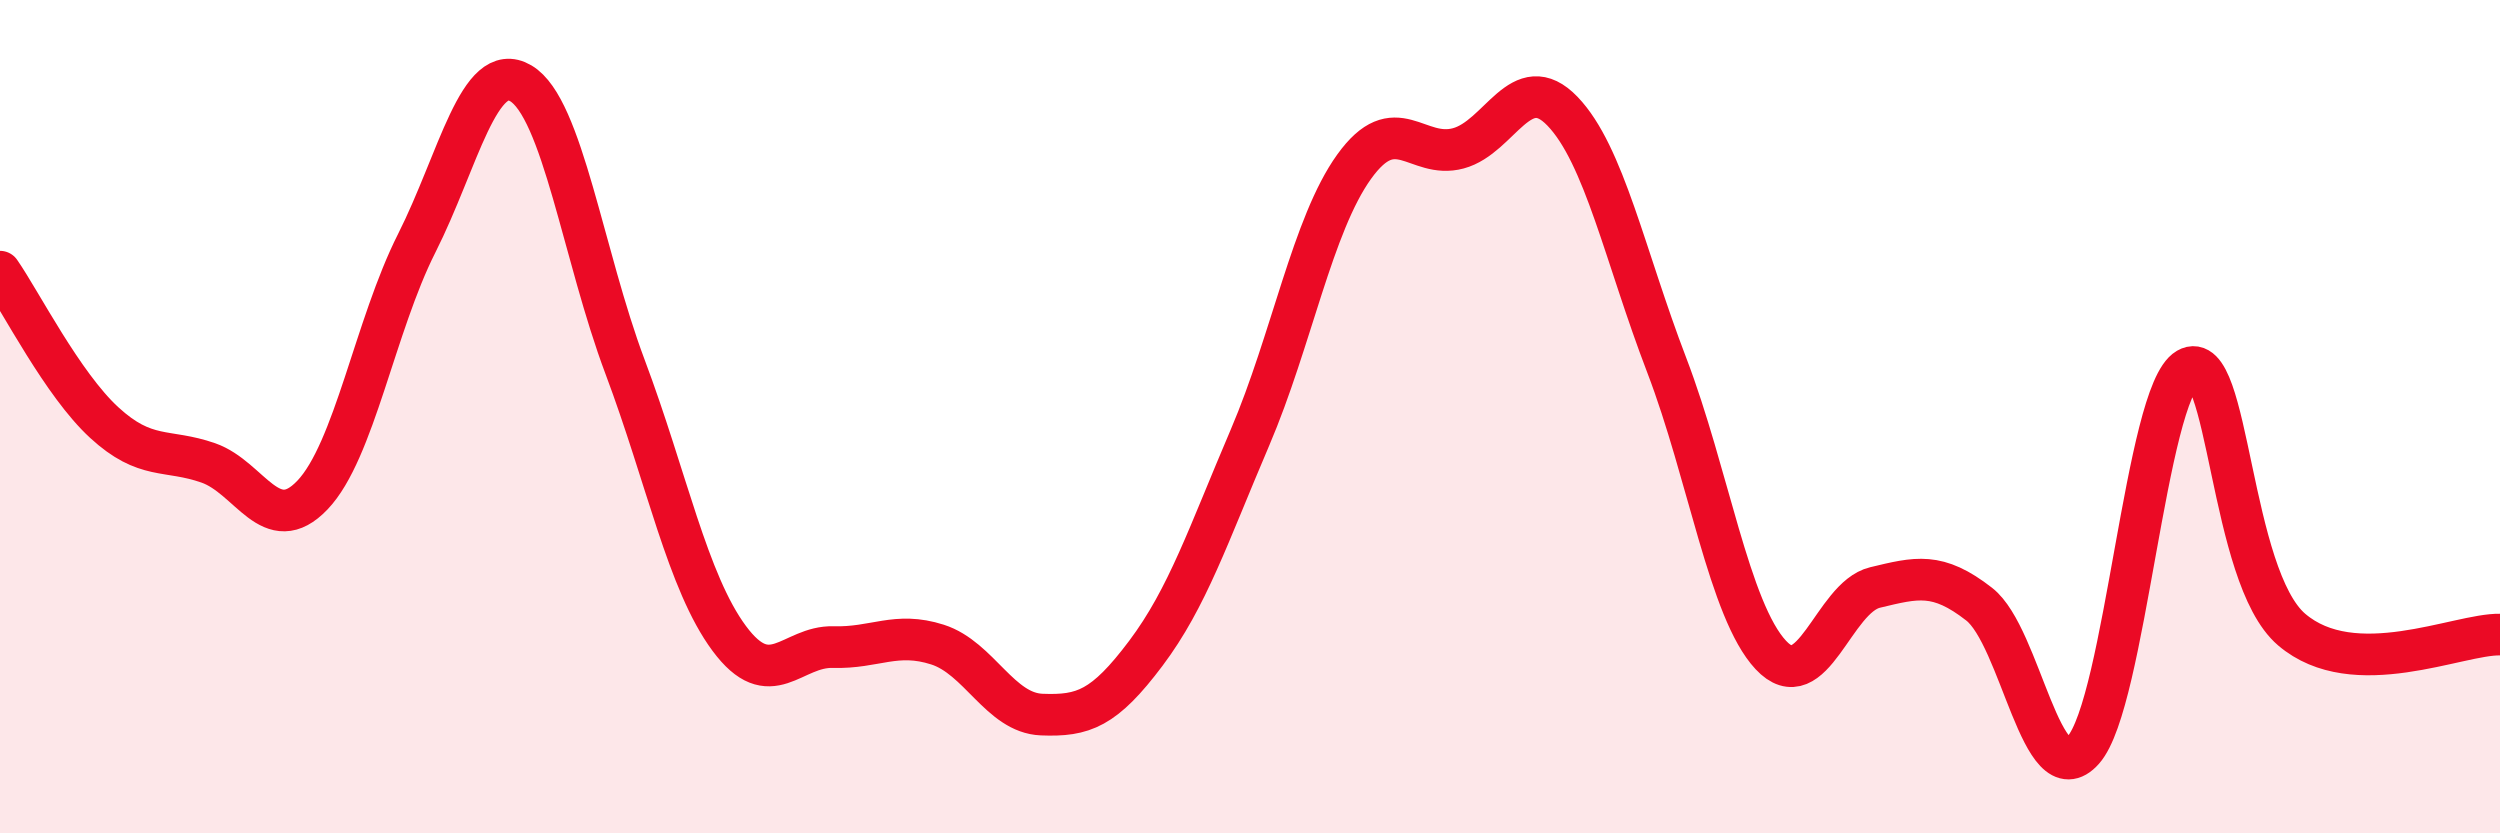
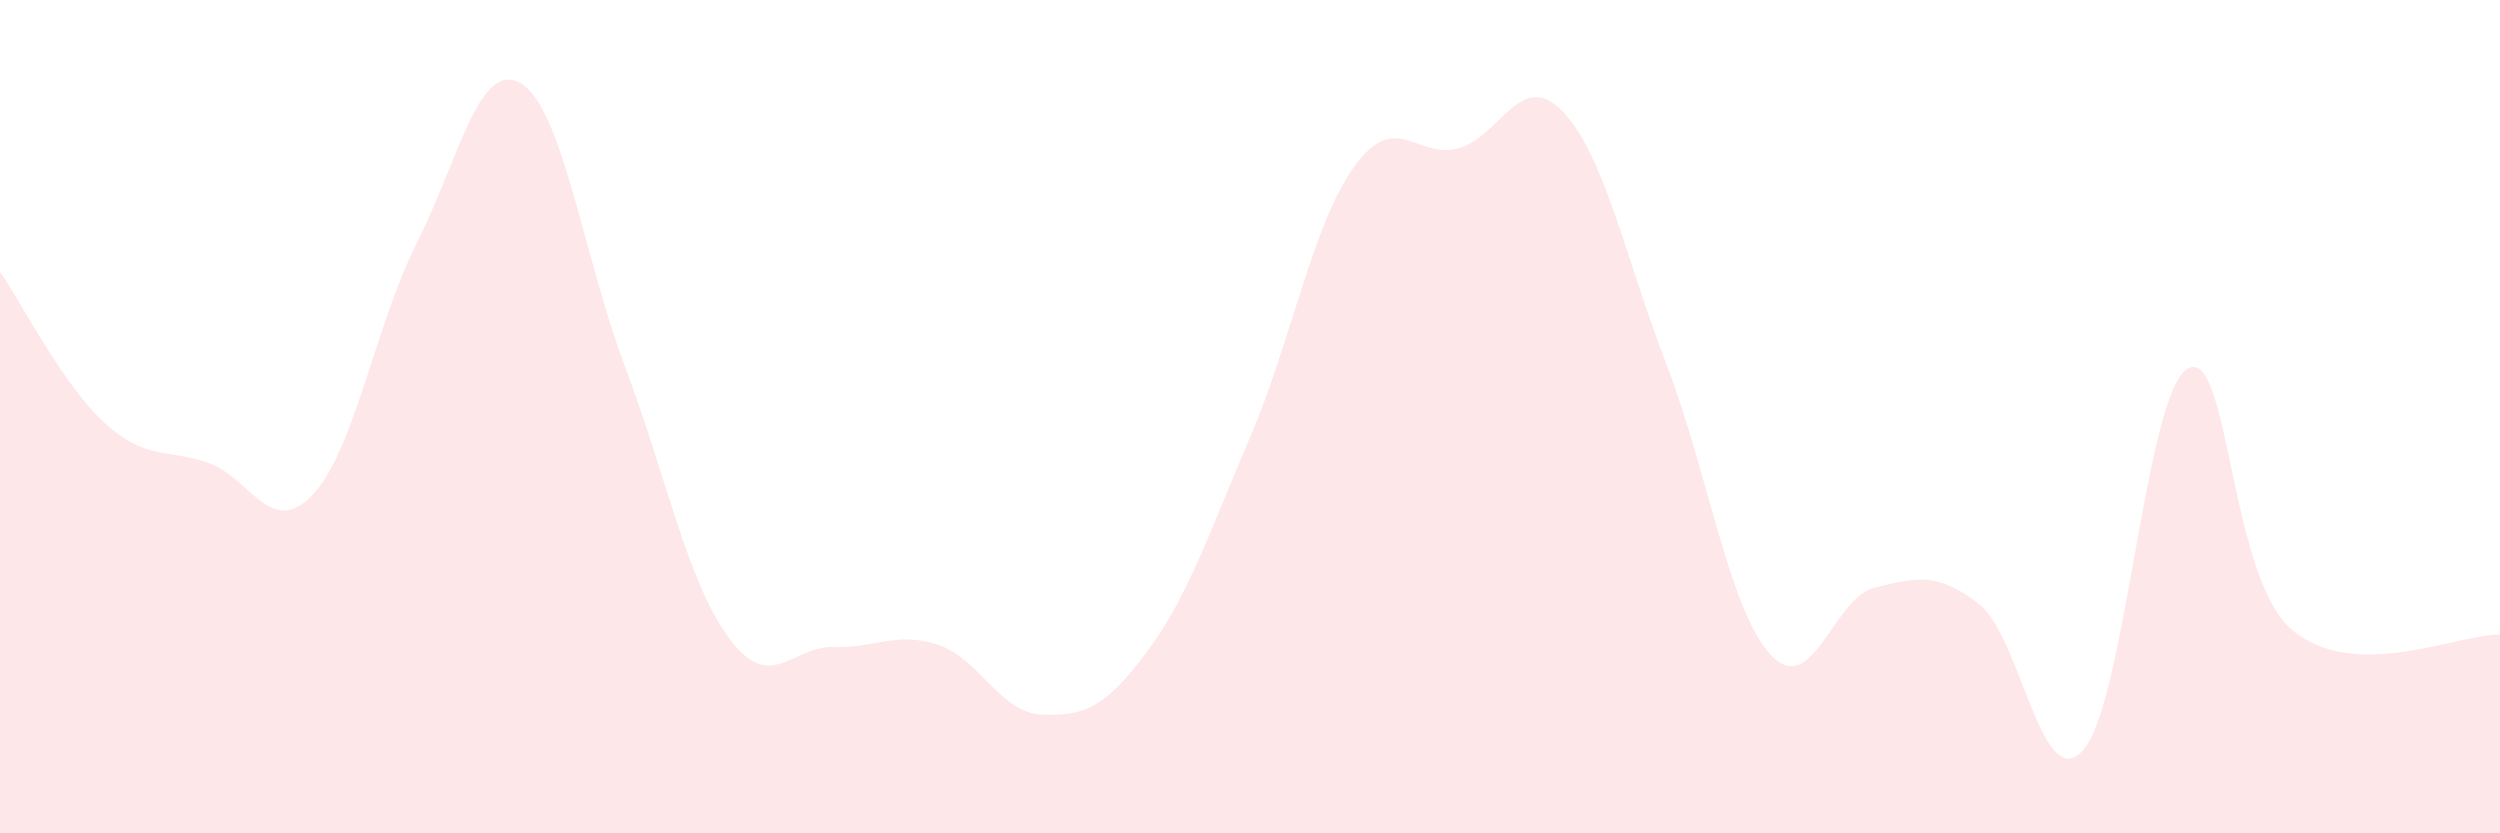
<svg xmlns="http://www.w3.org/2000/svg" width="60" height="20" viewBox="0 0 60 20">
  <path d="M 0,6.52 C 0.5,7.24 1.5,9.22 2.5,10.14 C 3.5,11.06 4,10.76 5,11.11 C 6,11.46 6.5,12.93 7.5,11.88 C 8.5,10.83 9,7.82 10,5.84 C 11,3.86 11.5,1.41 12.5,2 C 13.5,2.59 14,6.14 15,8.8 C 16,11.46 16.5,13.97 17.5,15.32 C 18.5,16.67 19,15.5 20,15.53 C 21,15.56 21.5,15.15 22.5,15.47 C 23.5,15.79 24,17.11 25,17.15 C 26,17.19 26.5,17.01 27.5,15.68 C 28.5,14.35 29,12.84 30,10.5 C 31,8.16 31.5,5.39 32.5,4 C 33.5,2.61 34,3.83 35,3.56 C 36,3.29 36.5,1.63 37.5,2.67 C 38.5,3.71 39,6.15 40,8.76 C 41,11.37 41.5,14.65 42.5,15.72 C 43.5,16.79 44,14.34 45,14.1 C 46,13.86 46.5,13.72 47.5,14.5 C 48.5,15.28 49,19.13 50,18 C 51,16.87 51.5,9.43 52.5,8.85 C 53.5,8.27 53.5,13.83 55,15.11 C 56.5,16.39 59,15.21 60,15.23L60 20L0 20Z" fill="#EB0A25" opacity="0.1" stroke-linecap="round" stroke-linejoin="round" />
-   <path d="M 0,6.52 C 0.5,7.24 1.5,9.22 2.5,10.14 C 3.5,11.06 4,10.76 5,11.11 C 6,11.46 6.5,12.93 7.5,11.88 C 8.5,10.83 9,7.82 10,5.84 C 11,3.86 11.5,1.41 12.5,2 C 13.5,2.59 14,6.14 15,8.8 C 16,11.46 16.5,13.97 17.5,15.32 C 18.5,16.67 19,15.5 20,15.53 C 21,15.56 21.5,15.15 22.5,15.47 C 23.5,15.79 24,17.11 25,17.15 C 26,17.19 26.5,17.01 27.5,15.68 C 28.5,14.35 29,12.84 30,10.5 C 31,8.16 31.5,5.39 32.5,4 C 33.5,2.61 34,3.83 35,3.56 C 36,3.29 36.5,1.63 37.5,2.67 C 38.5,3.71 39,6.15 40,8.76 C 41,11.37 41.5,14.65 42.5,15.72 C 43.5,16.79 44,14.34 45,14.1 C 46,13.86 46.5,13.72 47.5,14.5 C 48.5,15.28 49,19.13 50,18 C 51,16.87 51.5,9.43 52.5,8.85 C 53.5,8.27 53.5,13.83 55,15.11 C 56.5,16.39 59,15.21 60,15.23" stroke="#EB0A25" stroke-width="1" fill="none" stroke-linecap="round" stroke-linejoin="round" />
</svg>